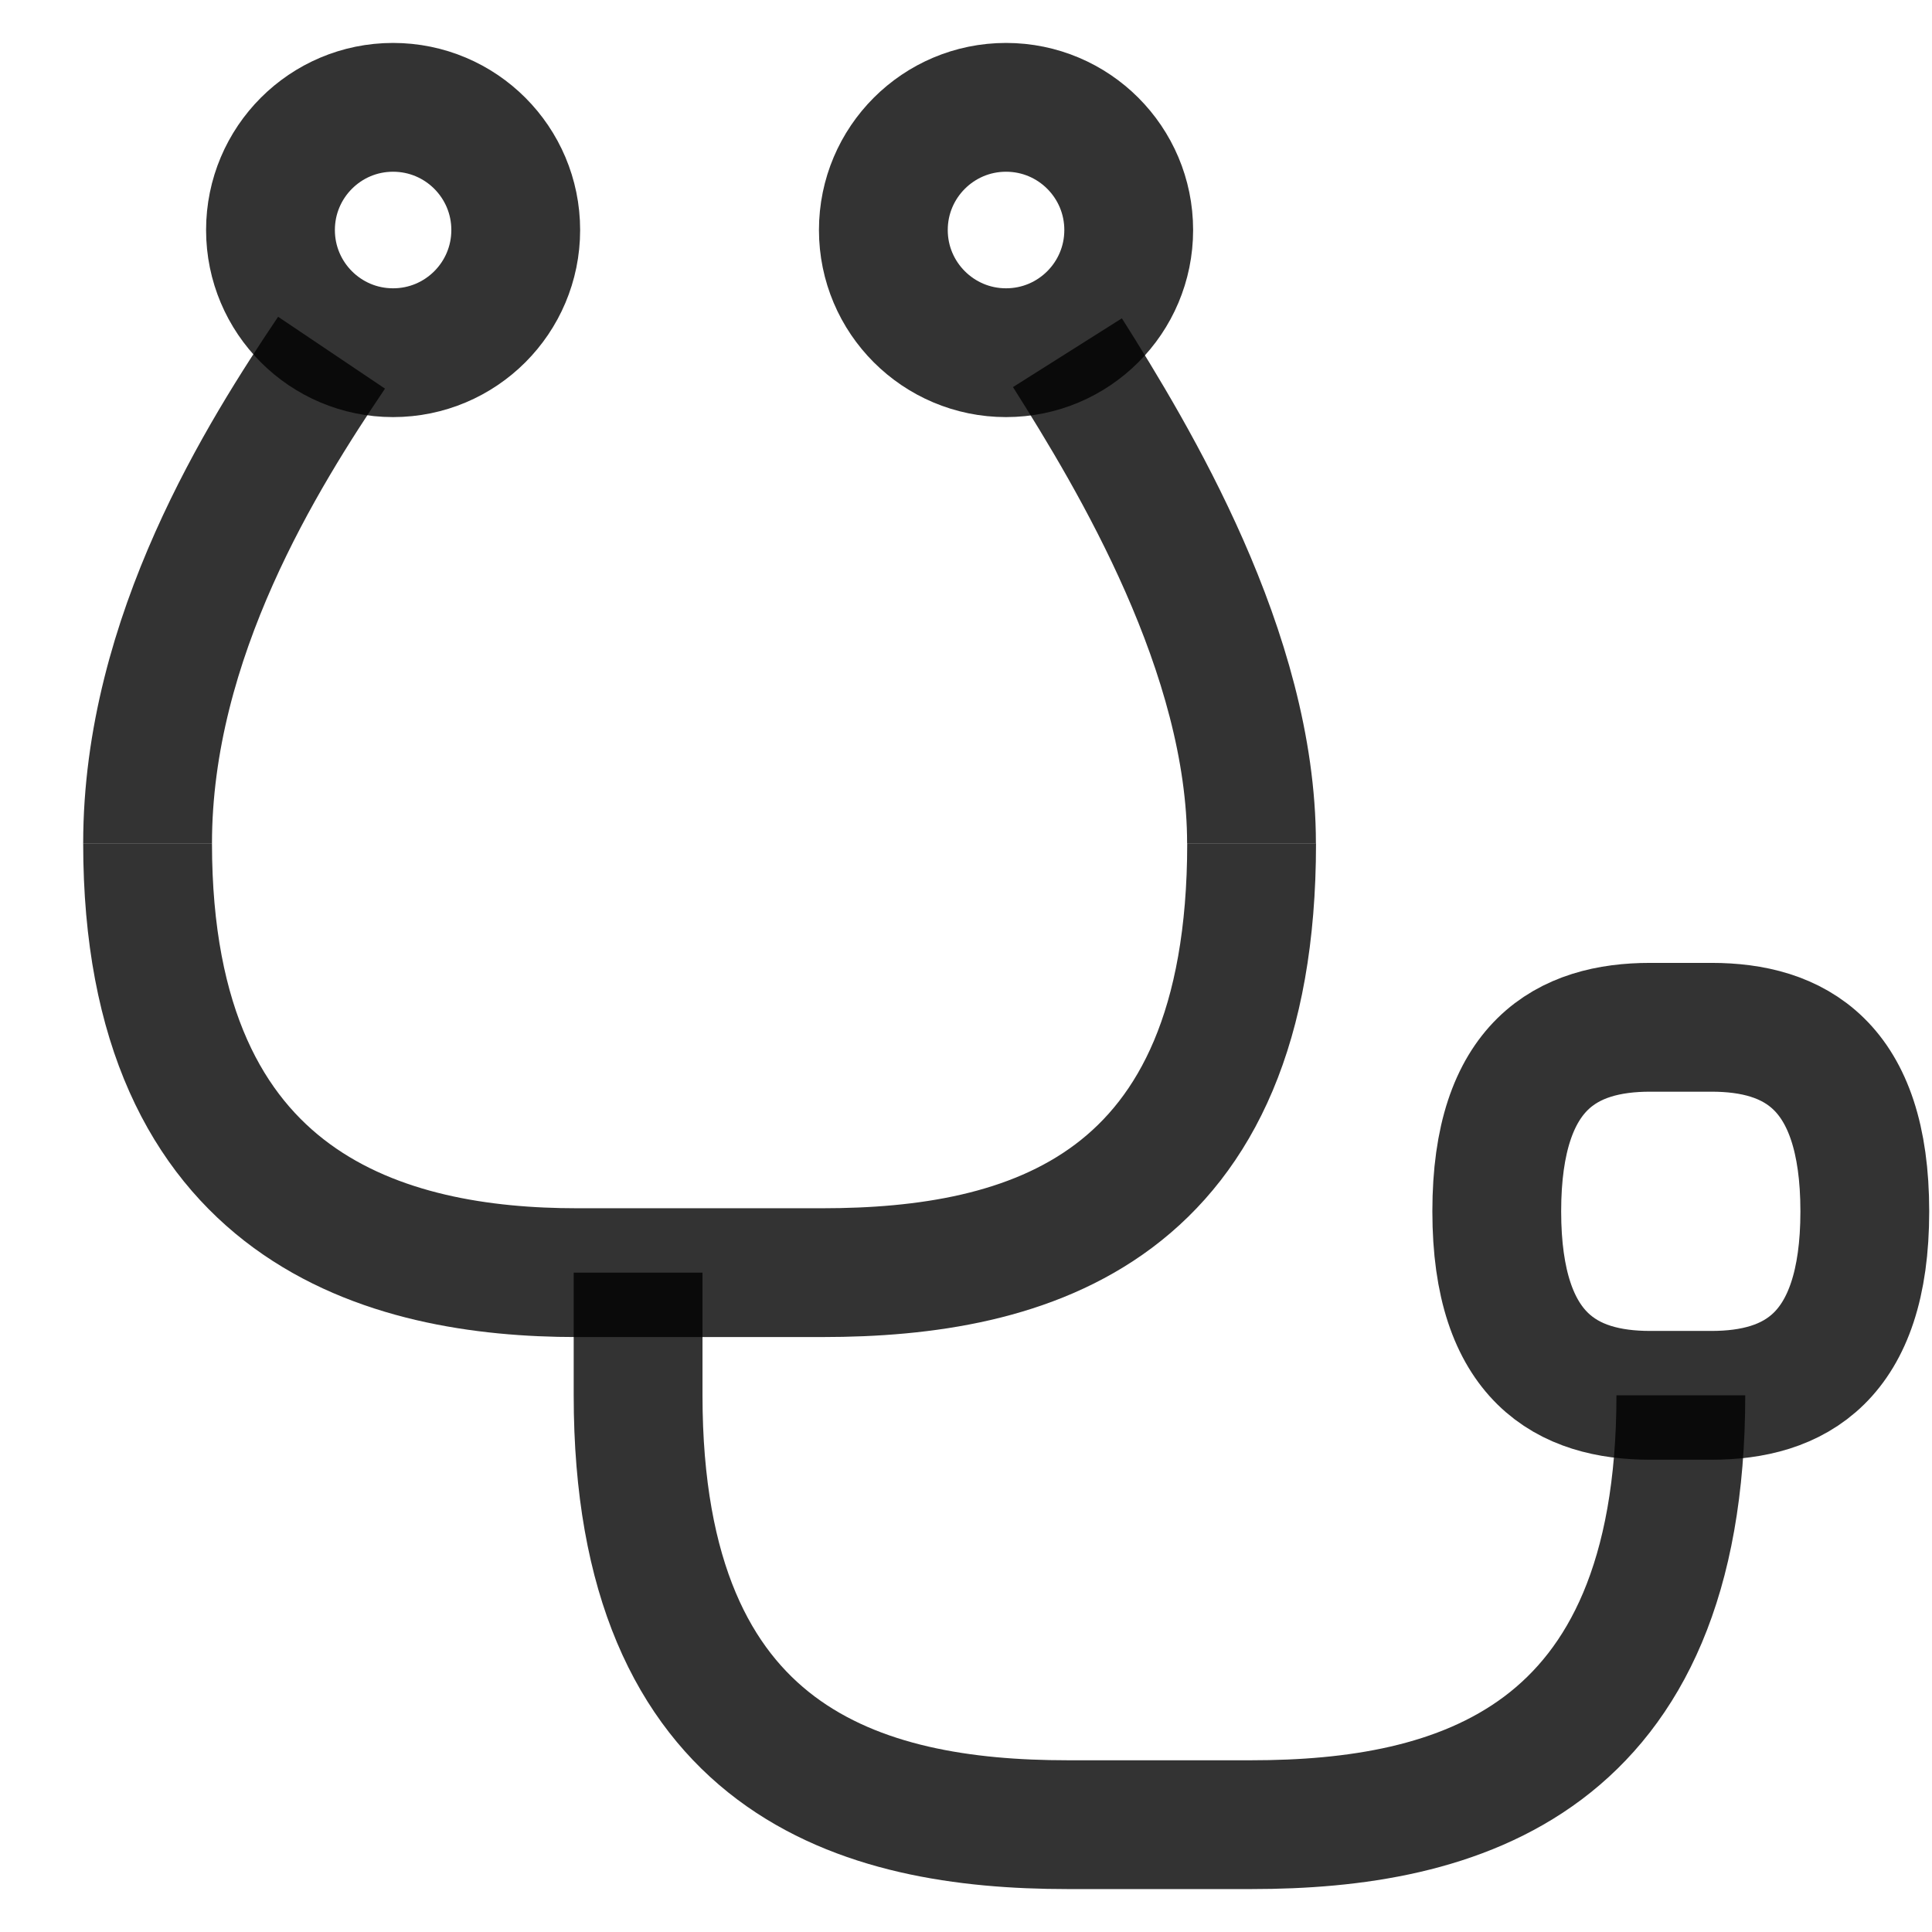
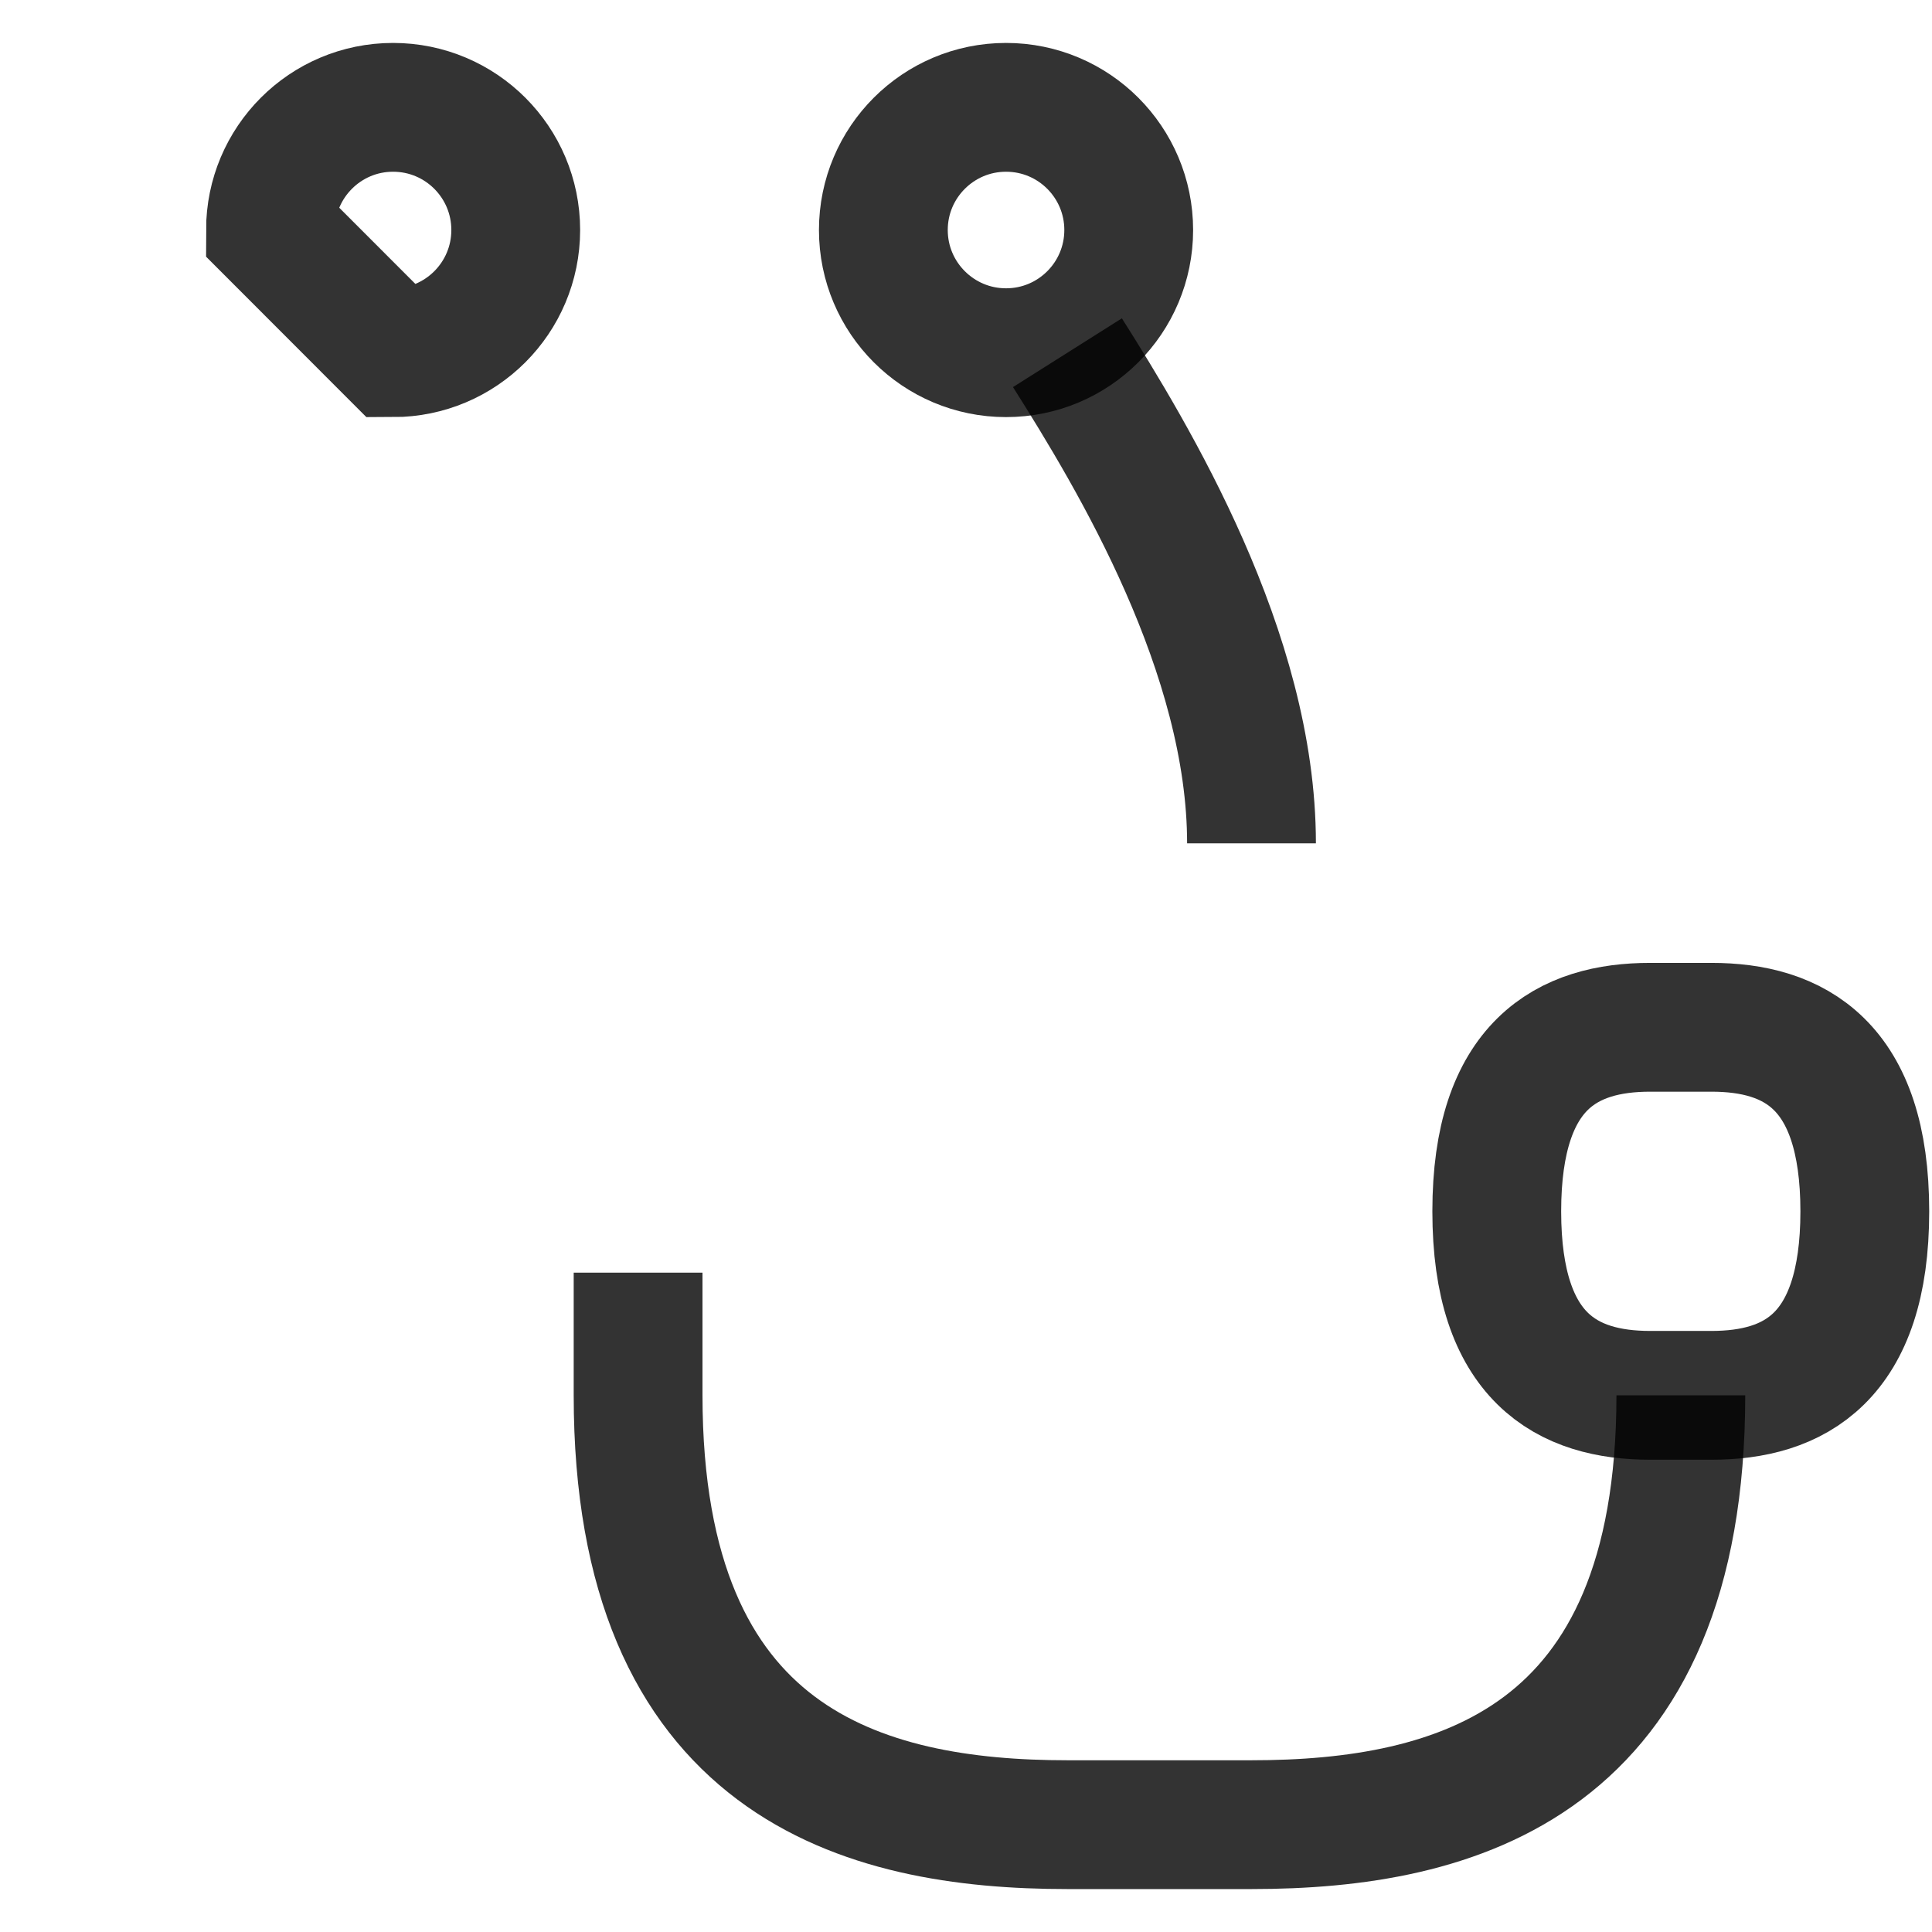
<svg xmlns="http://www.w3.org/2000/svg" fill="none" viewBox="0 0 18 18" height="18" width="18">
-   <path stroke-miterlimit="10" stroke-width="1.2" stroke-opacity="0.8" stroke="#010000" d="M11.661 7.857C11.661 11.286 9.569 11.857 7.661 11.857H5.375C3.626 11.857 1.375 11.286 1.375 7.857" />
  <path stroke-miterlimit="10" stroke-width="1.2" stroke-opacity="0.8" stroke="#010000" d="M15.66 13C15.66 16.428 13.568 17 11.66 17H9.945C8.037 17 5.945 16.428 5.945 13V11.857" />
  <path stroke-miterlimit="10" stroke-width="1.2" stroke-opacity="0.8" stroke="#010000" d="M17.374 11.286C17.374 9.914 16.711 9.571 15.945 9.571H15.374C14.608 9.571 13.945 9.914 13.945 11.286C13.945 12.657 14.608 13 15.374 13H15.945C16.711 13 17.374 12.657 17.374 11.286Z" />
-   <path stroke-miterlimit="10" stroke-width="1.2" stroke-opacity="0.8" stroke="#010000" d="M1.375 7.857C1.375 5.931 2.455 4.229 3.089 3.286" />
  <path stroke-miterlimit="10" stroke-width="1.2" stroke-opacity="0.8" stroke="#010000" d="M11.66 7.857C11.66 6.08 10.562 4.263 9.945 3.286" />
-   <path stroke-miterlimit="10" stroke-width="1.2" stroke-opacity="0.8" stroke="#010000" d="M3.662 3.286C4.294 3.286 4.805 2.774 4.805 2.143C4.805 1.512 4.294 1 3.662 1C3.031 1 2.52 1.512 2.52 2.143C2.52 2.774 3.031 3.286 3.662 3.286Z" />
+   <path stroke-miterlimit="10" stroke-width="1.2" stroke-opacity="0.8" stroke="#010000" d="M3.662 3.286C4.294 3.286 4.805 2.774 4.805 2.143C4.805 1.512 4.294 1 3.662 1C3.031 1 2.52 1.512 2.52 2.143Z" />
  <path stroke-miterlimit="10" stroke-width="1.2" stroke-opacity="0.8" stroke="#010000" d="M9.373 3.286C10.005 3.286 10.516 2.774 10.516 2.143C10.516 1.512 10.005 1 9.373 1C8.742 1 8.23 1.512 8.23 2.143C8.23 2.774 8.742 3.286 9.373 3.286Z" />
</svg>